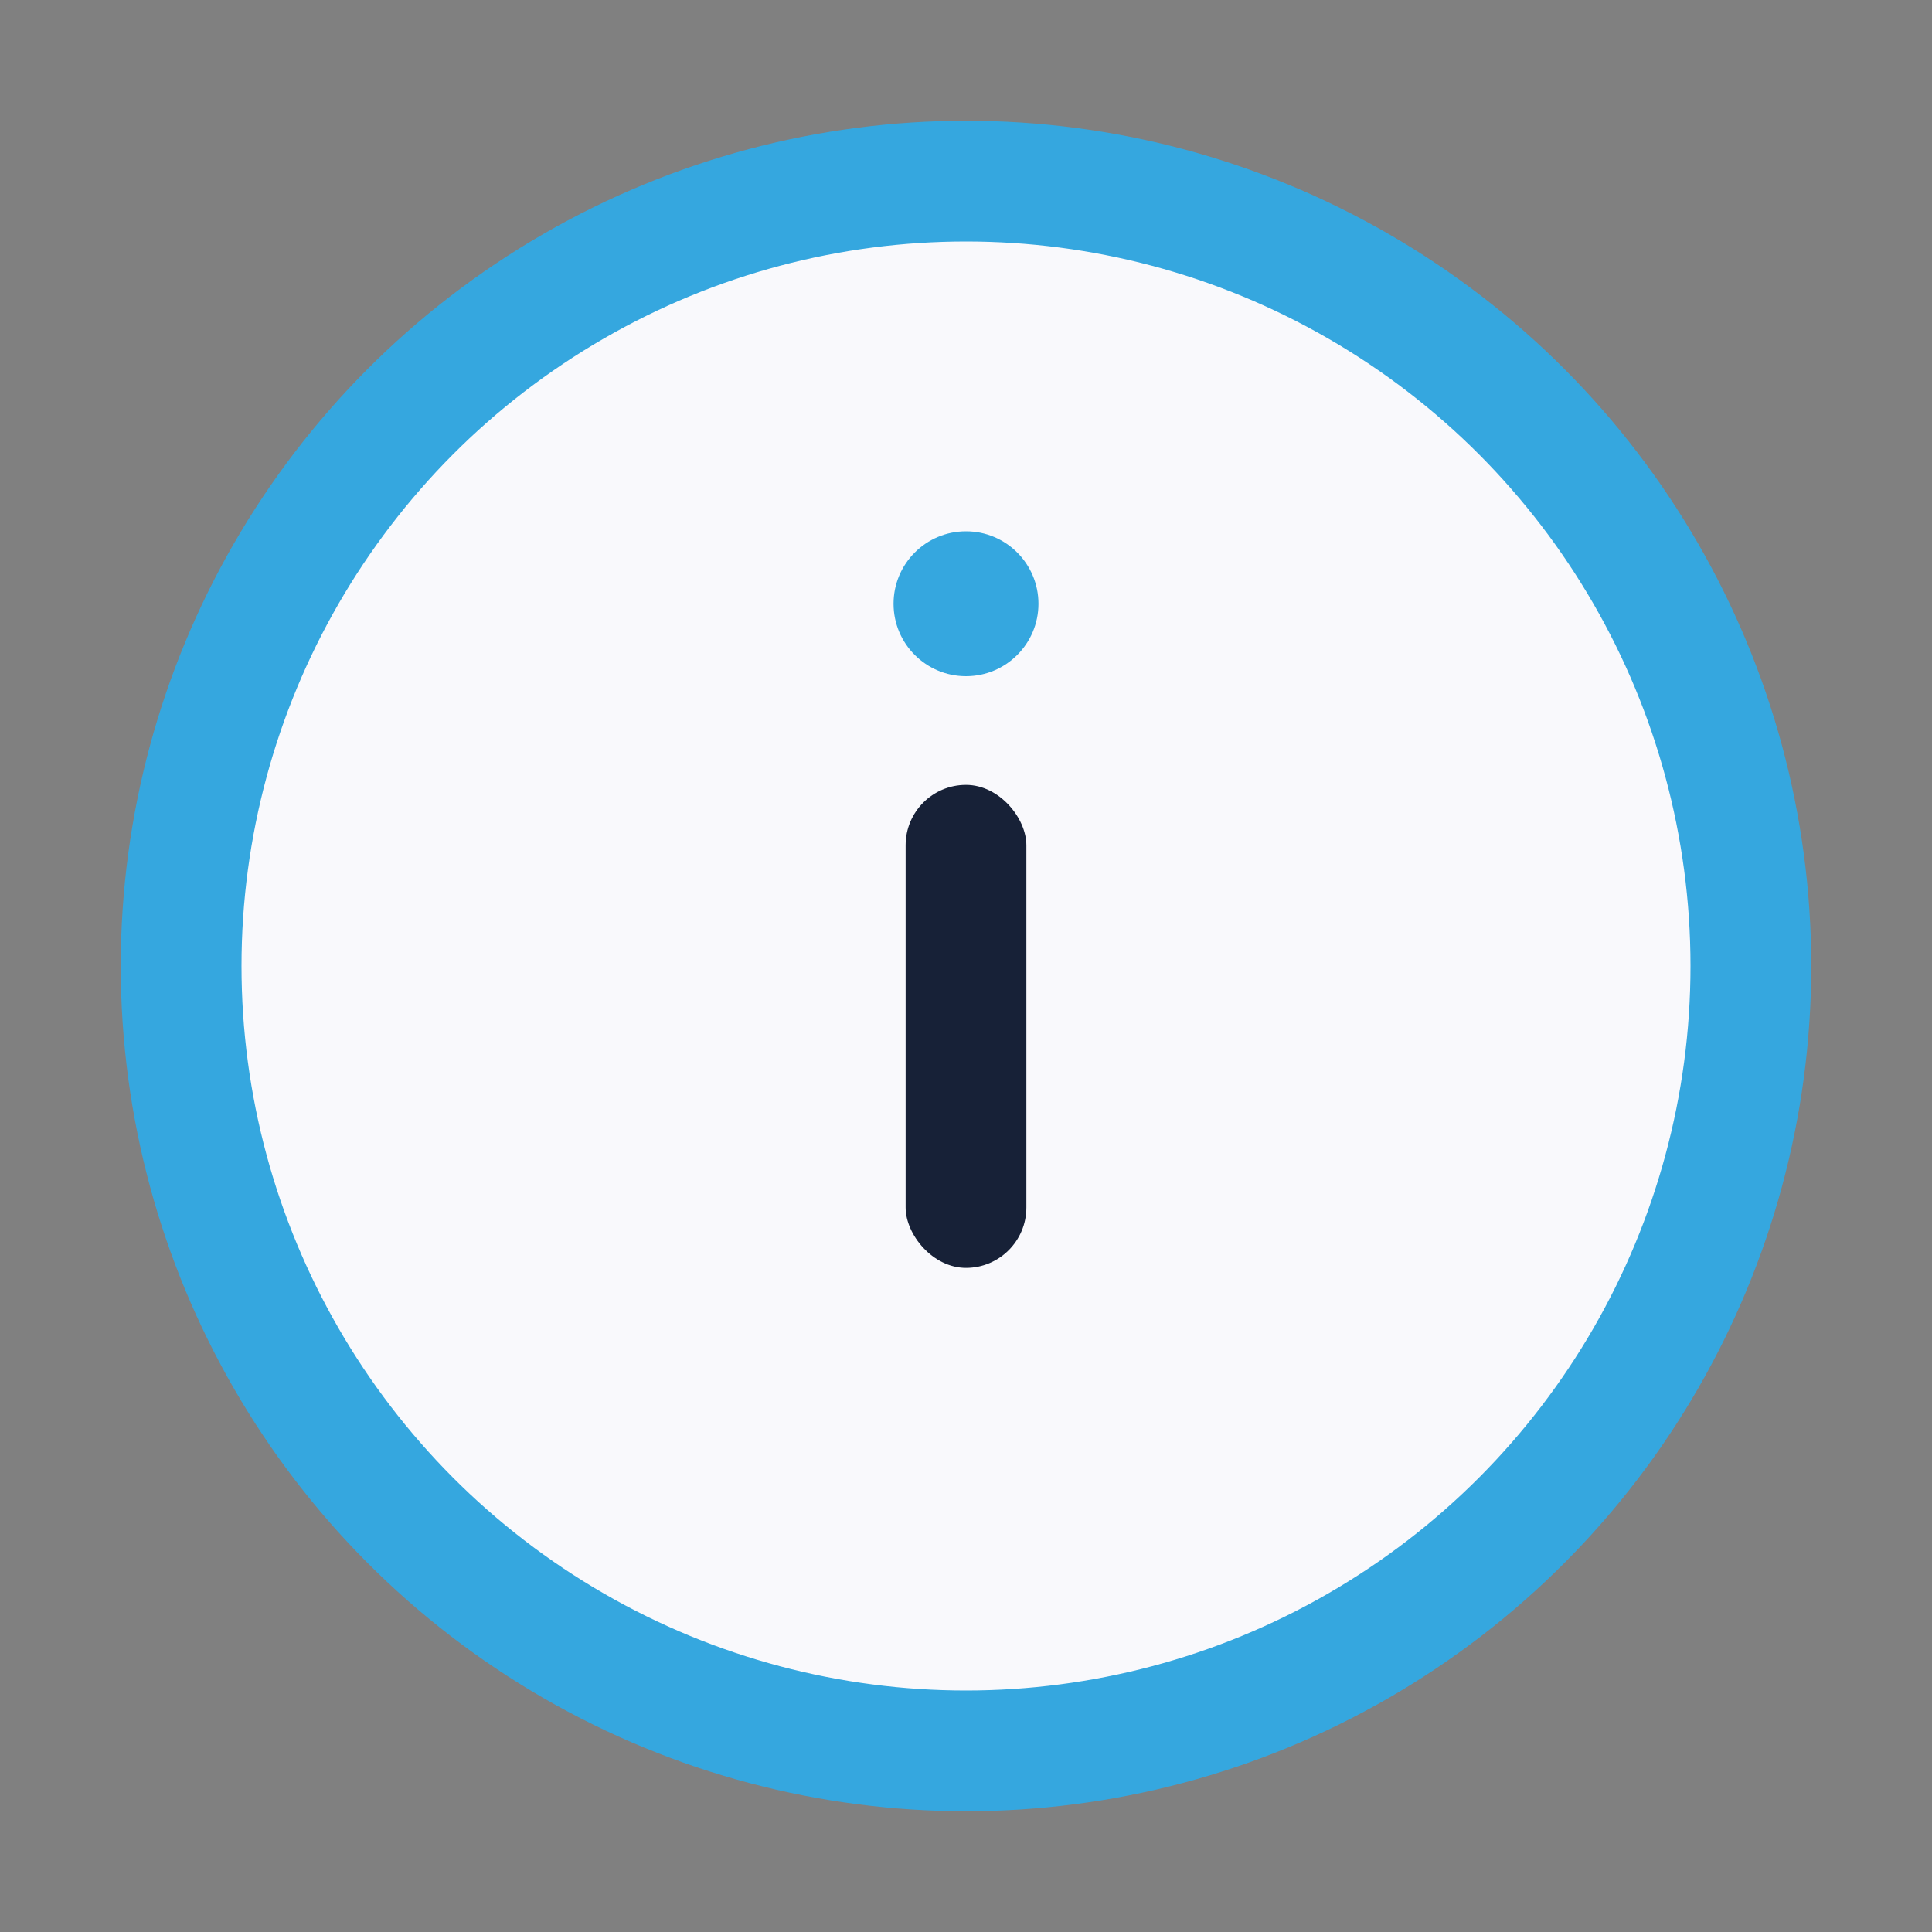
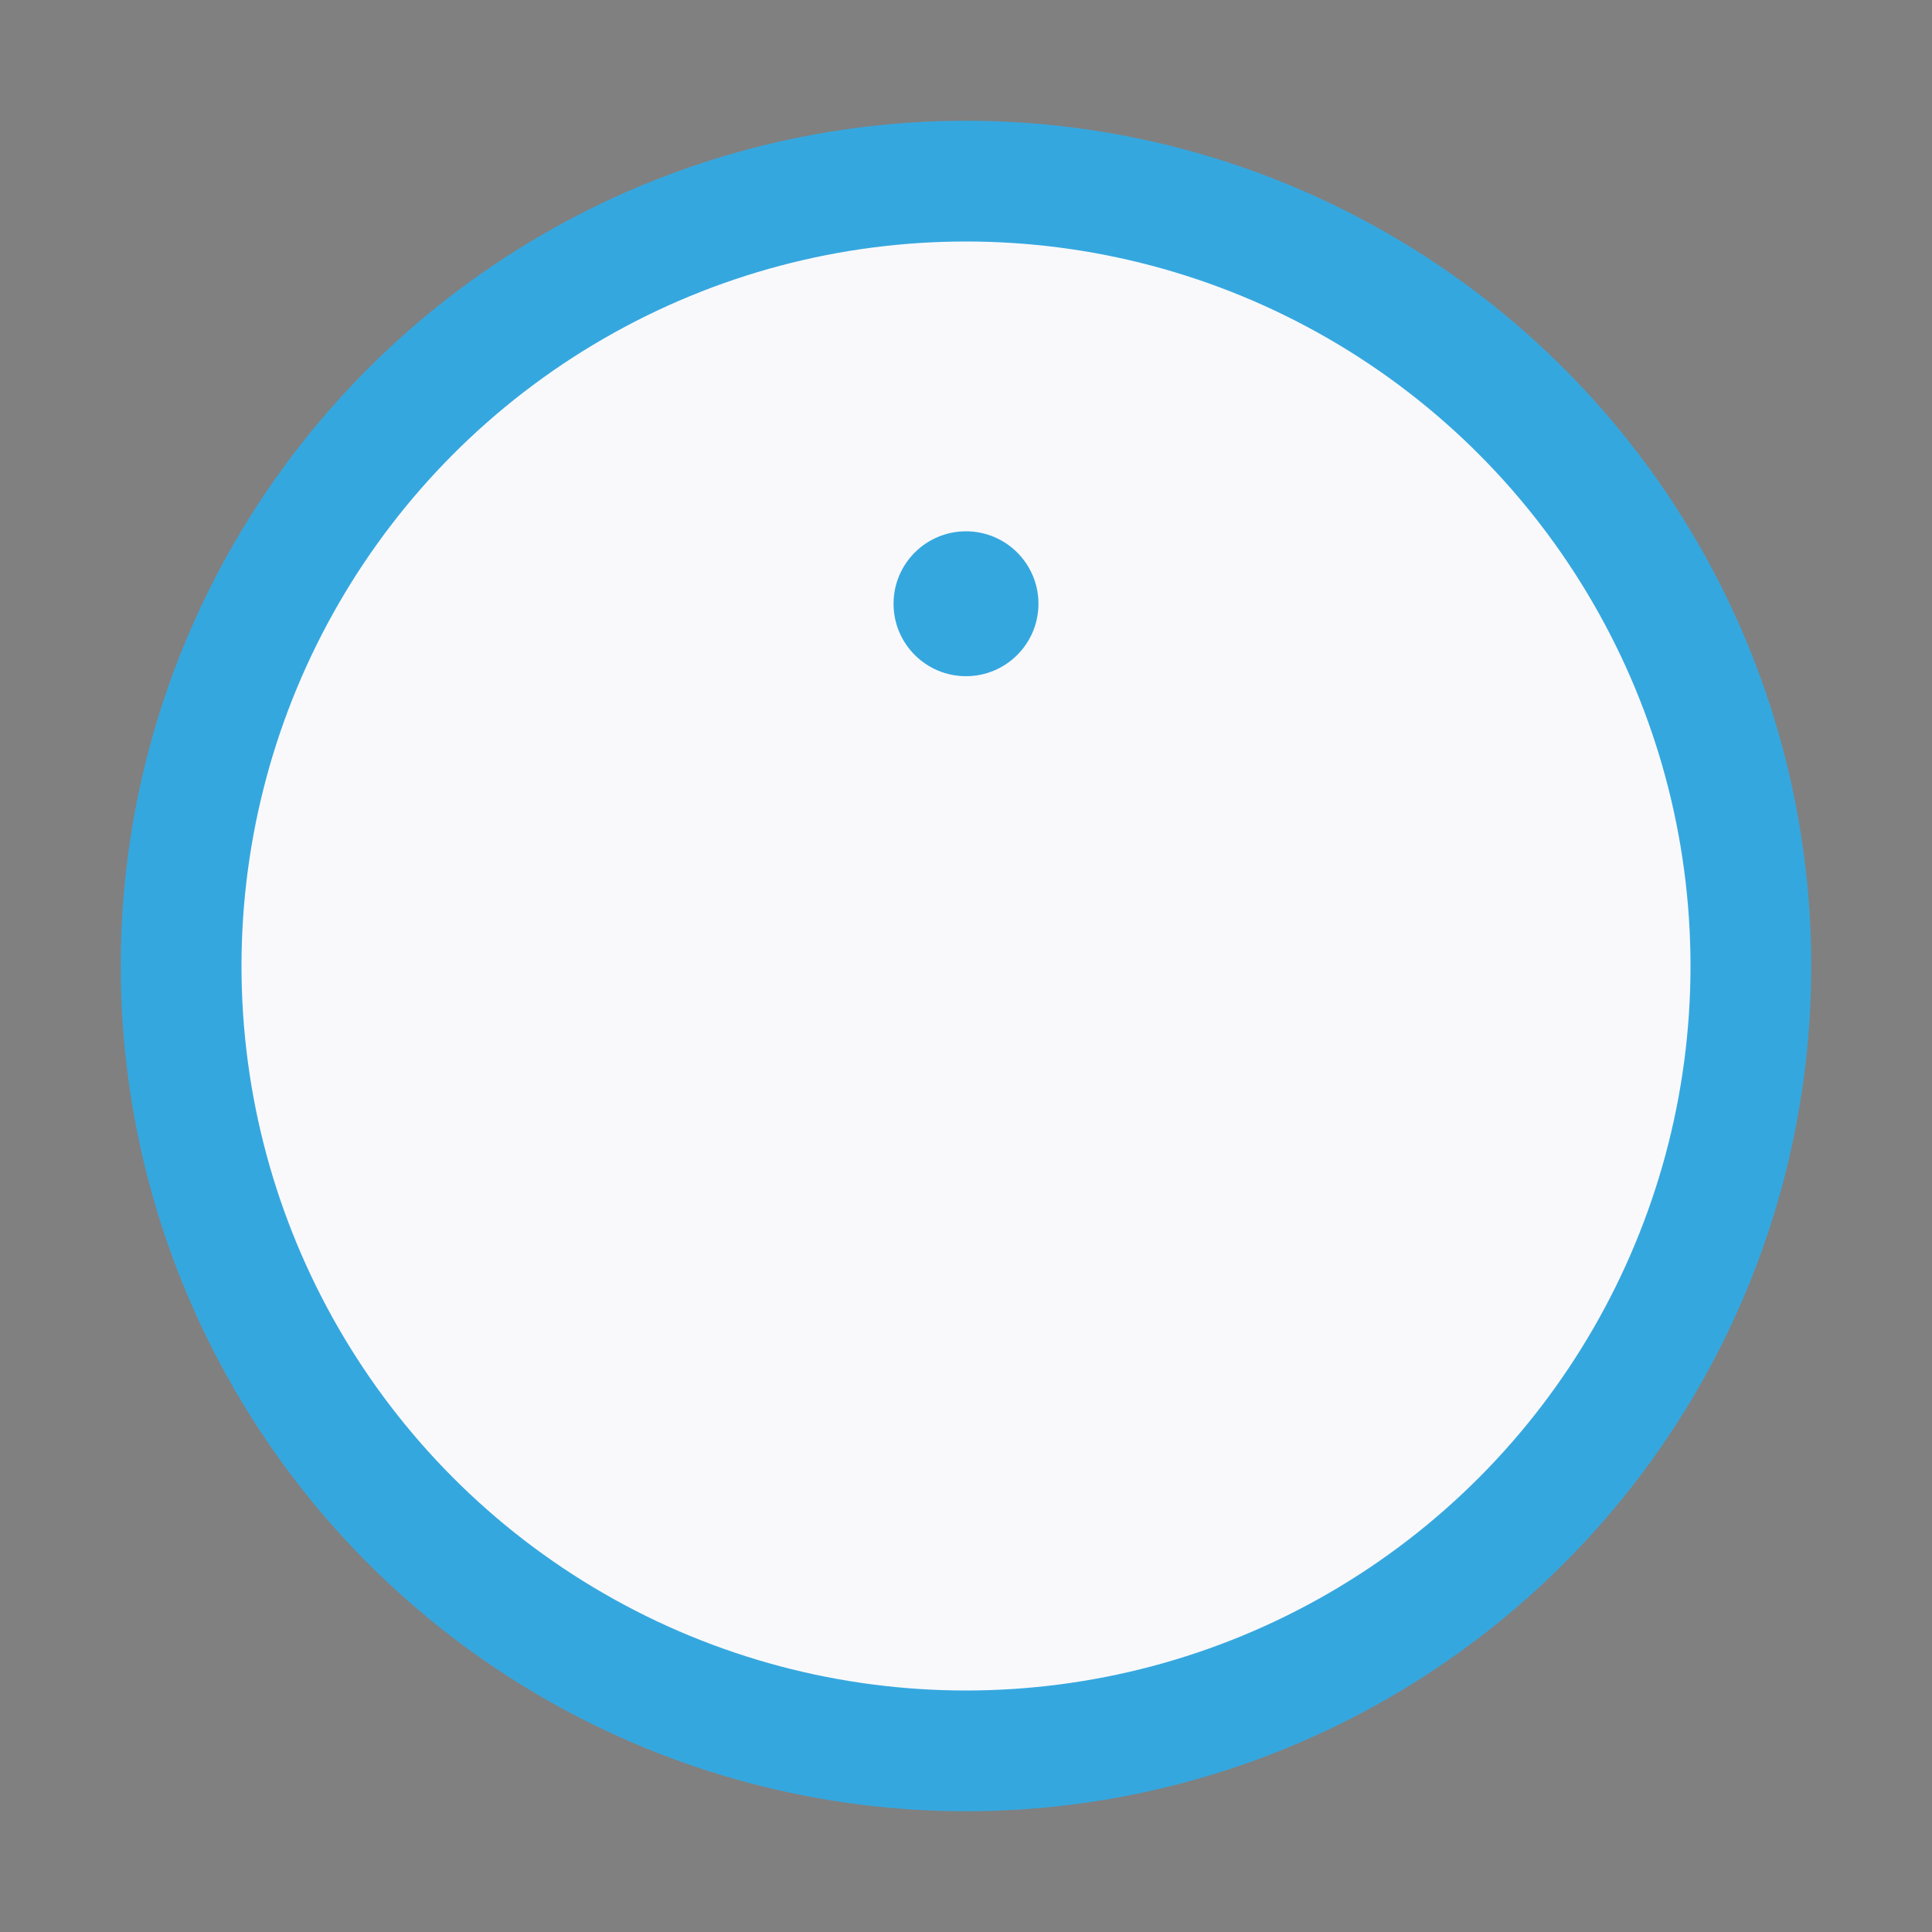
<svg xmlns="http://www.w3.org/2000/svg" width="32" height="32" viewBox="0 0 32 32">
  <rect x="0" y="0" width="32" height="32" fill="#808080" stroke="none" />
  <circle cx="16" cy="16" r="13" fill="#F9F9FC" stroke="#35A7DF" stroke-width="2" />
-   <rect x="15" y="13" width="2" height="8" rx="1" fill="#172137" />
  <circle cx="16" cy="10" r="1.2" fill="#35A7DF" />
</svg>